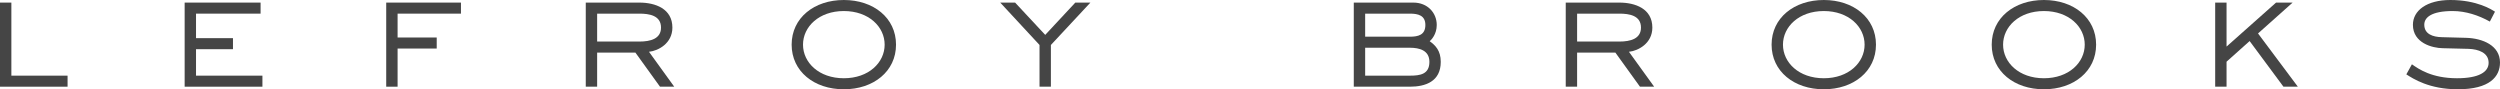
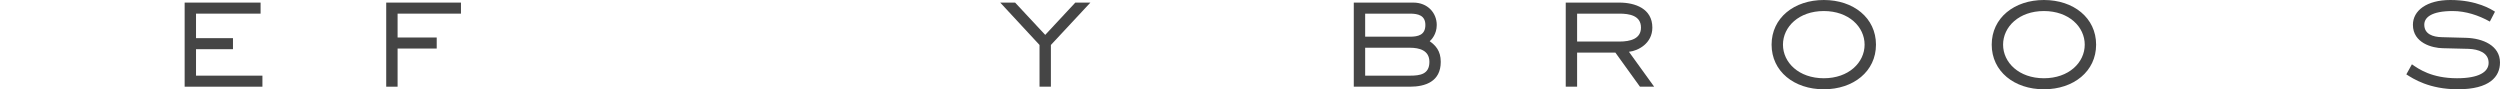
<svg xmlns="http://www.w3.org/2000/svg" fill="none" viewBox="0 0 392 14" height="14" width="392">
  <g clip-path="url(#clip0_6942_396)">
-     <path fill="#454545" d="M10.595 13.593H0V0.407H1.783V11.862H10.595" />
    <path fill="#454545" d="M41.148 13.593H28.953V0.407H40.86V2.138H30.736V5.982H36.53V7.713H30.736V11.862H41.148" />
    <path fill="#454545" d="M62.342 13.593H60.559V0.407H72.279V2.138H62.342V5.88H68.477V7.611H62.342" />
-     <path fill="#454545" d="M100.266 6.516C101.993 6.516 103.647 6.084 103.647 4.327C103.647 2.418 101.785 2.138 100.266 2.138H93.631V6.516M105.719 13.593H103.487L99.632 8.247H93.631V13.593H91.848V0.407H100.266C102.727 0.407 105.431 1.349 105.431 4.327C105.431 6.796 103.225 7.967 101.761 8.12L105.719 13.593Z" />
-     <path fill="#454545" d="M138.713 7.002C138.713 4.202 136.222 1.731 132.314 1.731C128.404 1.731 125.912 4.202 125.912 7.002C125.912 9.805 128.404 12.269 132.314 12.269C136.222 12.269 138.713 9.805 138.713 7.002ZM132.314 14C127.672 14 124.129 11.2 124.129 7.002C124.129 2.8 127.672 0 132.314 0C136.954 0 140.497 2.8 140.497 7.002C140.497 11.2 136.954 14 132.314 14Z" />
    <path fill="#454545" d="M164.78 13.593H162.997V7.051L156.836 0.407H159.168L163.891 5.47L168.609 0.407H170.974L164.78 7.051" />
    <path fill="#454545" d="M221.083 11.862C222.657 11.862 224.13 11.658 224.13 9.7C224.13 7.891 222.554 7.486 221.083 7.486H214.057V11.862M221.083 5.753C222.347 5.753 223.498 5.498 223.498 3.92C223.498 2.418 222.368 2.138 221.083 2.138H214.057V5.753H221.083ZM221.61 0.407C223.842 0.407 225.282 2.011 225.282 3.92C225.282 5.371 224.442 6.236 224.178 6.465C225.07 7.102 225.911 7.942 225.911 9.7C225.911 12.804 223.47 13.593 221.083 13.593H212.273V0.407H221.61Z" />
    <path fill="#454545" d="M253.922 6.516C255.65 6.516 257.305 6.084 257.305 4.327C257.305 2.418 255.448 2.138 253.922 2.138H247.291V6.516M259.372 13.593H257.145L253.29 8.247H247.291V13.593H245.508V0.407H253.922C256.385 0.407 259.088 1.349 259.088 4.327C259.088 6.796 256.883 7.967 255.417 8.12L259.372 13.593Z" />
    <path fill="#454545" d="M292.369 7.002C292.369 4.202 289.878 1.731 285.975 1.731C282.06 1.731 279.569 4.202 279.569 7.002C279.569 9.805 282.06 12.269 285.975 12.269C289.878 12.269 292.369 9.805 292.369 7.002ZM285.975 14C281.328 14 277.785 11.2 277.785 7.002C277.785 2.8 281.328 0 285.975 0C290.61 0 294.153 2.8 294.153 7.002C294.153 11.2 290.61 14 285.975 14Z" />
    <path fill="#454545" d="M326.887 7.002C326.887 4.202 324.396 1.731 320.486 1.731C316.576 1.731 314.084 4.202 314.084 7.002C314.084 9.805 316.576 12.269 320.486 12.269C324.396 12.269 326.887 9.805 326.887 7.002ZM320.486 14C315.846 14 312.301 11.2 312.301 7.002C312.301 2.8 315.846 0 320.486 0C325.126 0 328.671 2.8 328.671 7.002C328.671 11.2 325.126 14 320.486 14Z" />
-     <path fill="#454545" d="M360.301 13.593H358.045L352.742 6.438L349.123 9.673V13.593H347.34V0.407H349.123V7.303L356.886 0.407H359.483L354.059 5.244" />
    <path fill="#454545" d="M386.685 5.931C389.281 6.007 391.999 7.13 391.999 9.8C391.999 12.017 390.383 13.998 385.4 13.998C380.879 13.998 378.39 12.343 377.312 11.661L378.188 10.082C379.234 10.816 381.301 12.269 385.262 12.269C388.704 12.269 390.216 11.276 390.216 9.849C390.216 8.25 388.599 7.713 387.074 7.66L383.011 7.558C381.378 7.532 378.345 6.745 378.345 3.892C378.345 1.652 380.517 0 384.22 0C388.416 0 390.743 1.527 391.213 1.833L390.407 3.383C388.645 2.393 386.606 1.731 384.58 1.731C381.23 1.731 380.128 2.749 380.128 3.869C380.128 5.345 381.466 5.804 382.904 5.829L386.685 5.931Z" />
  </g>
  <defs>
    <clipPath id="clip0_6942_396">
      <rect fill="white" height="14" width="392" />
    </clipPath>
  </defs>
</svg>